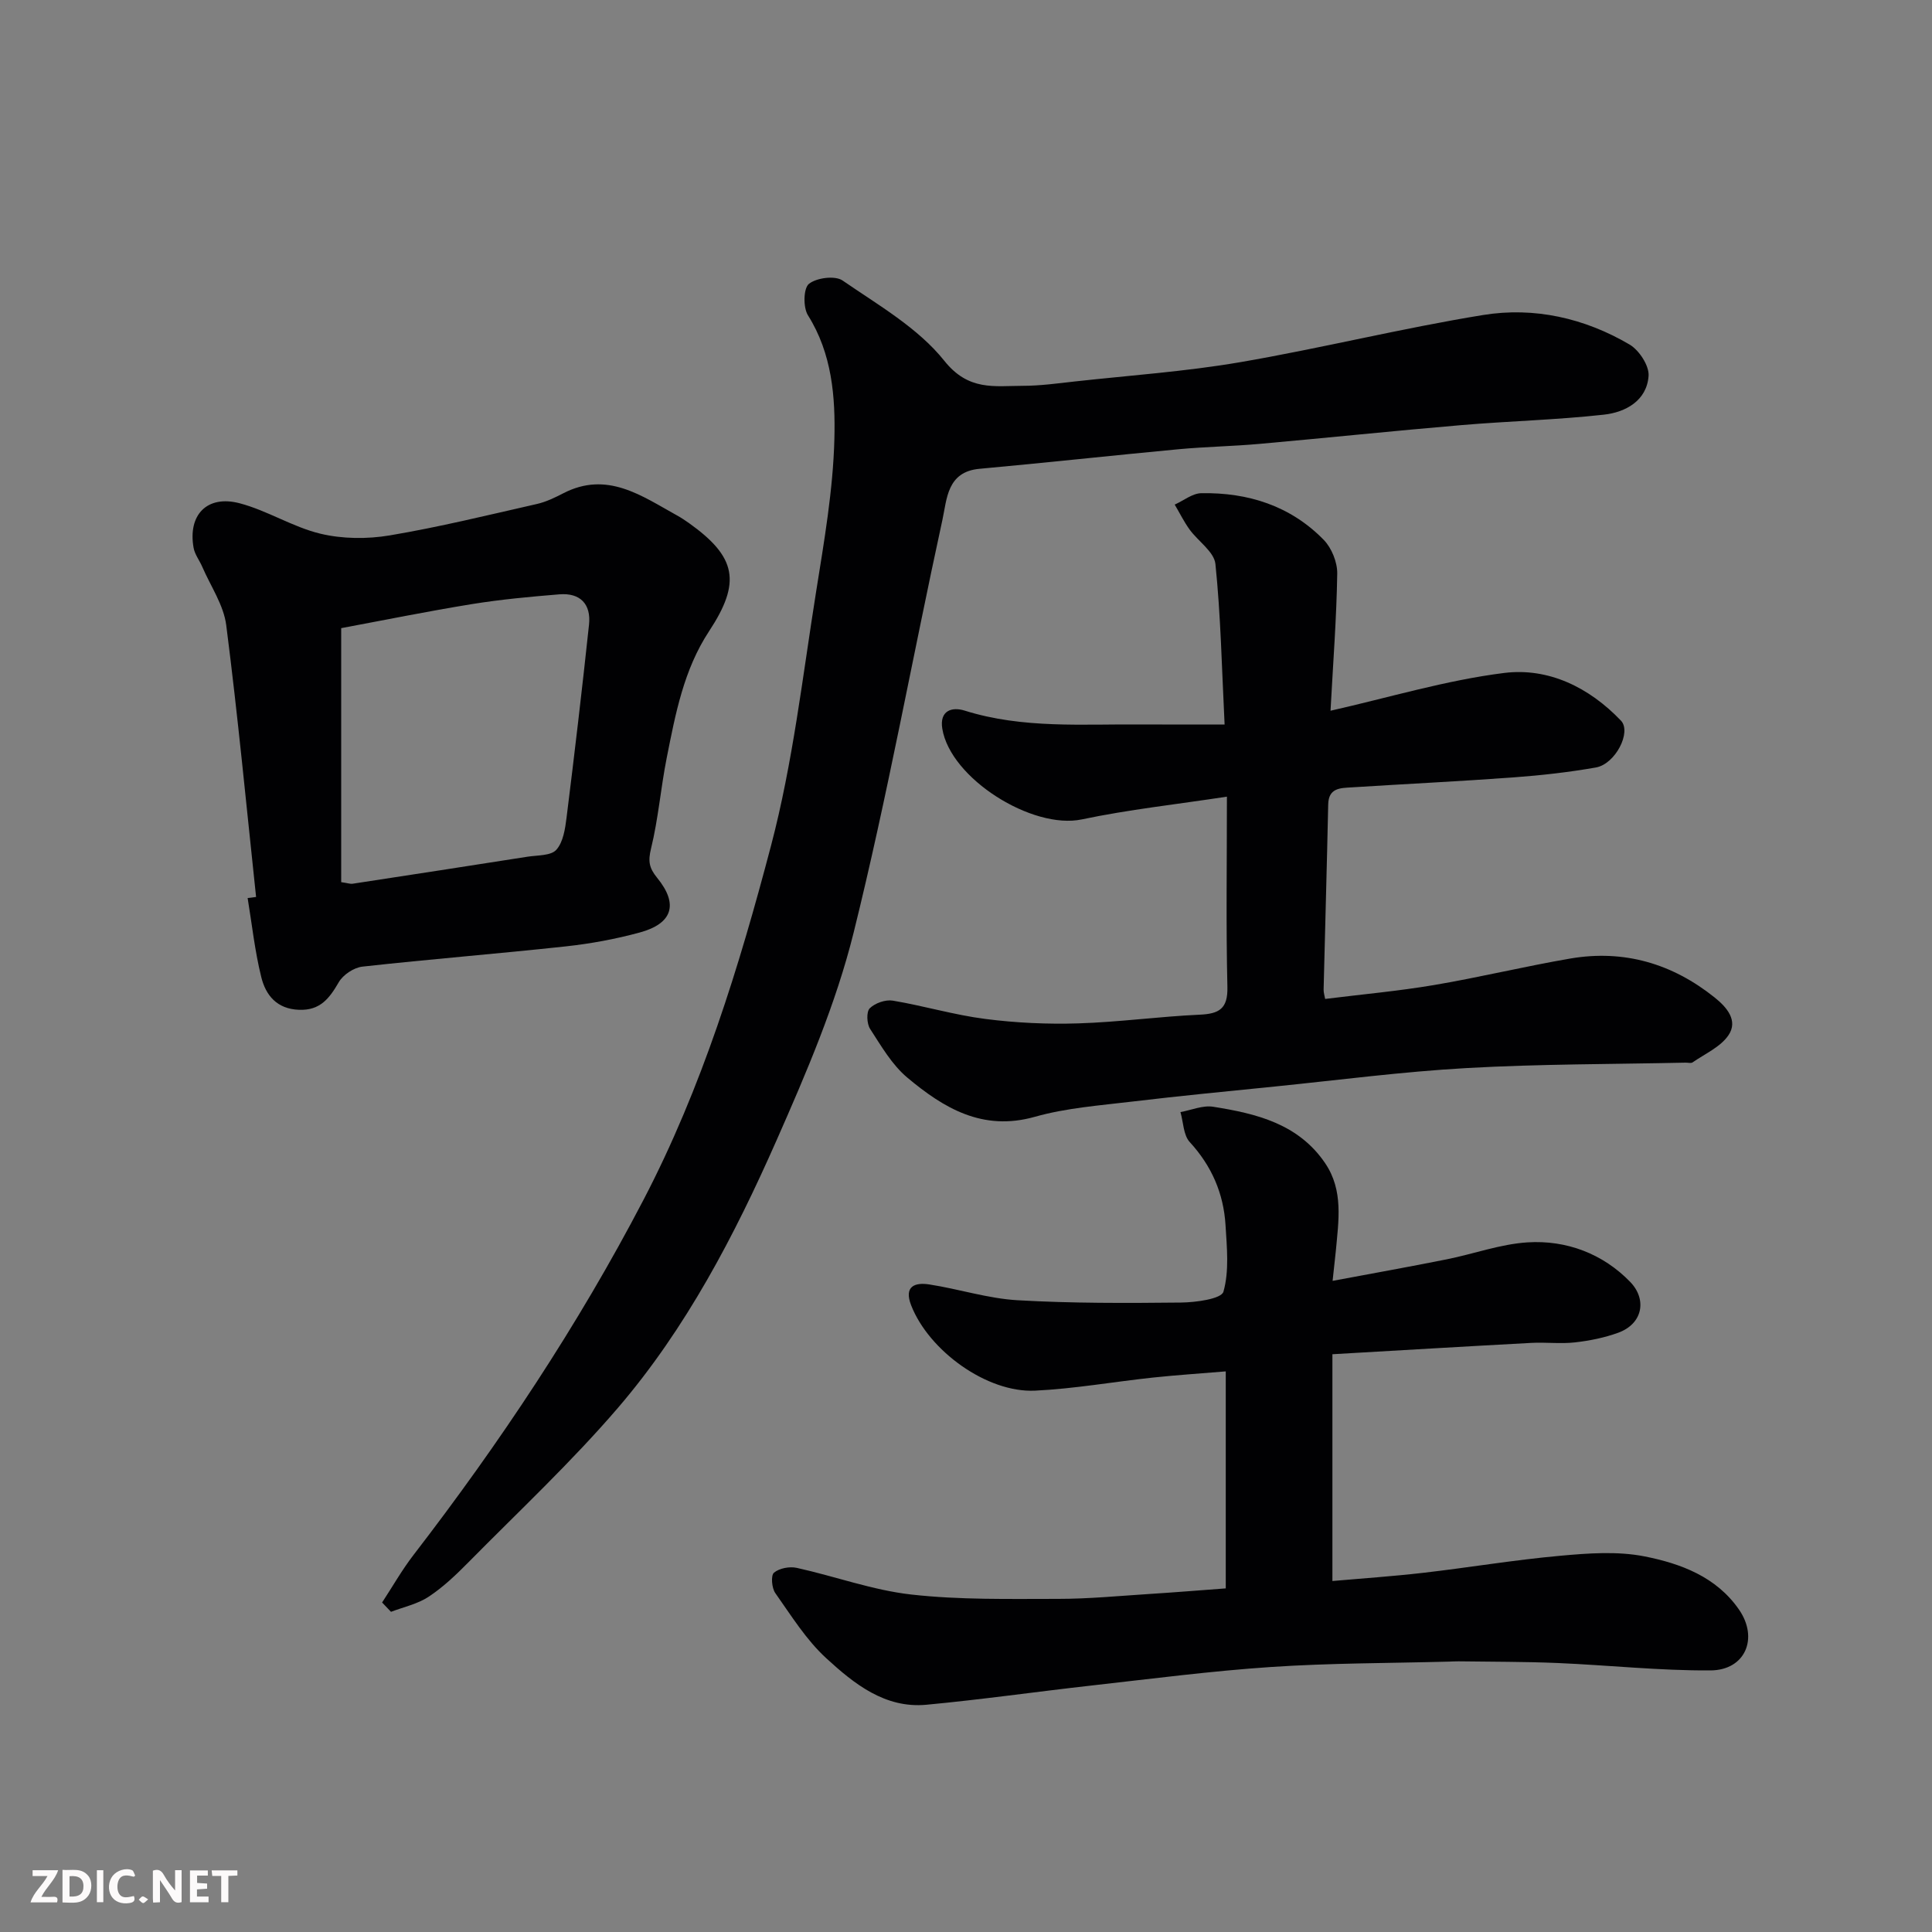
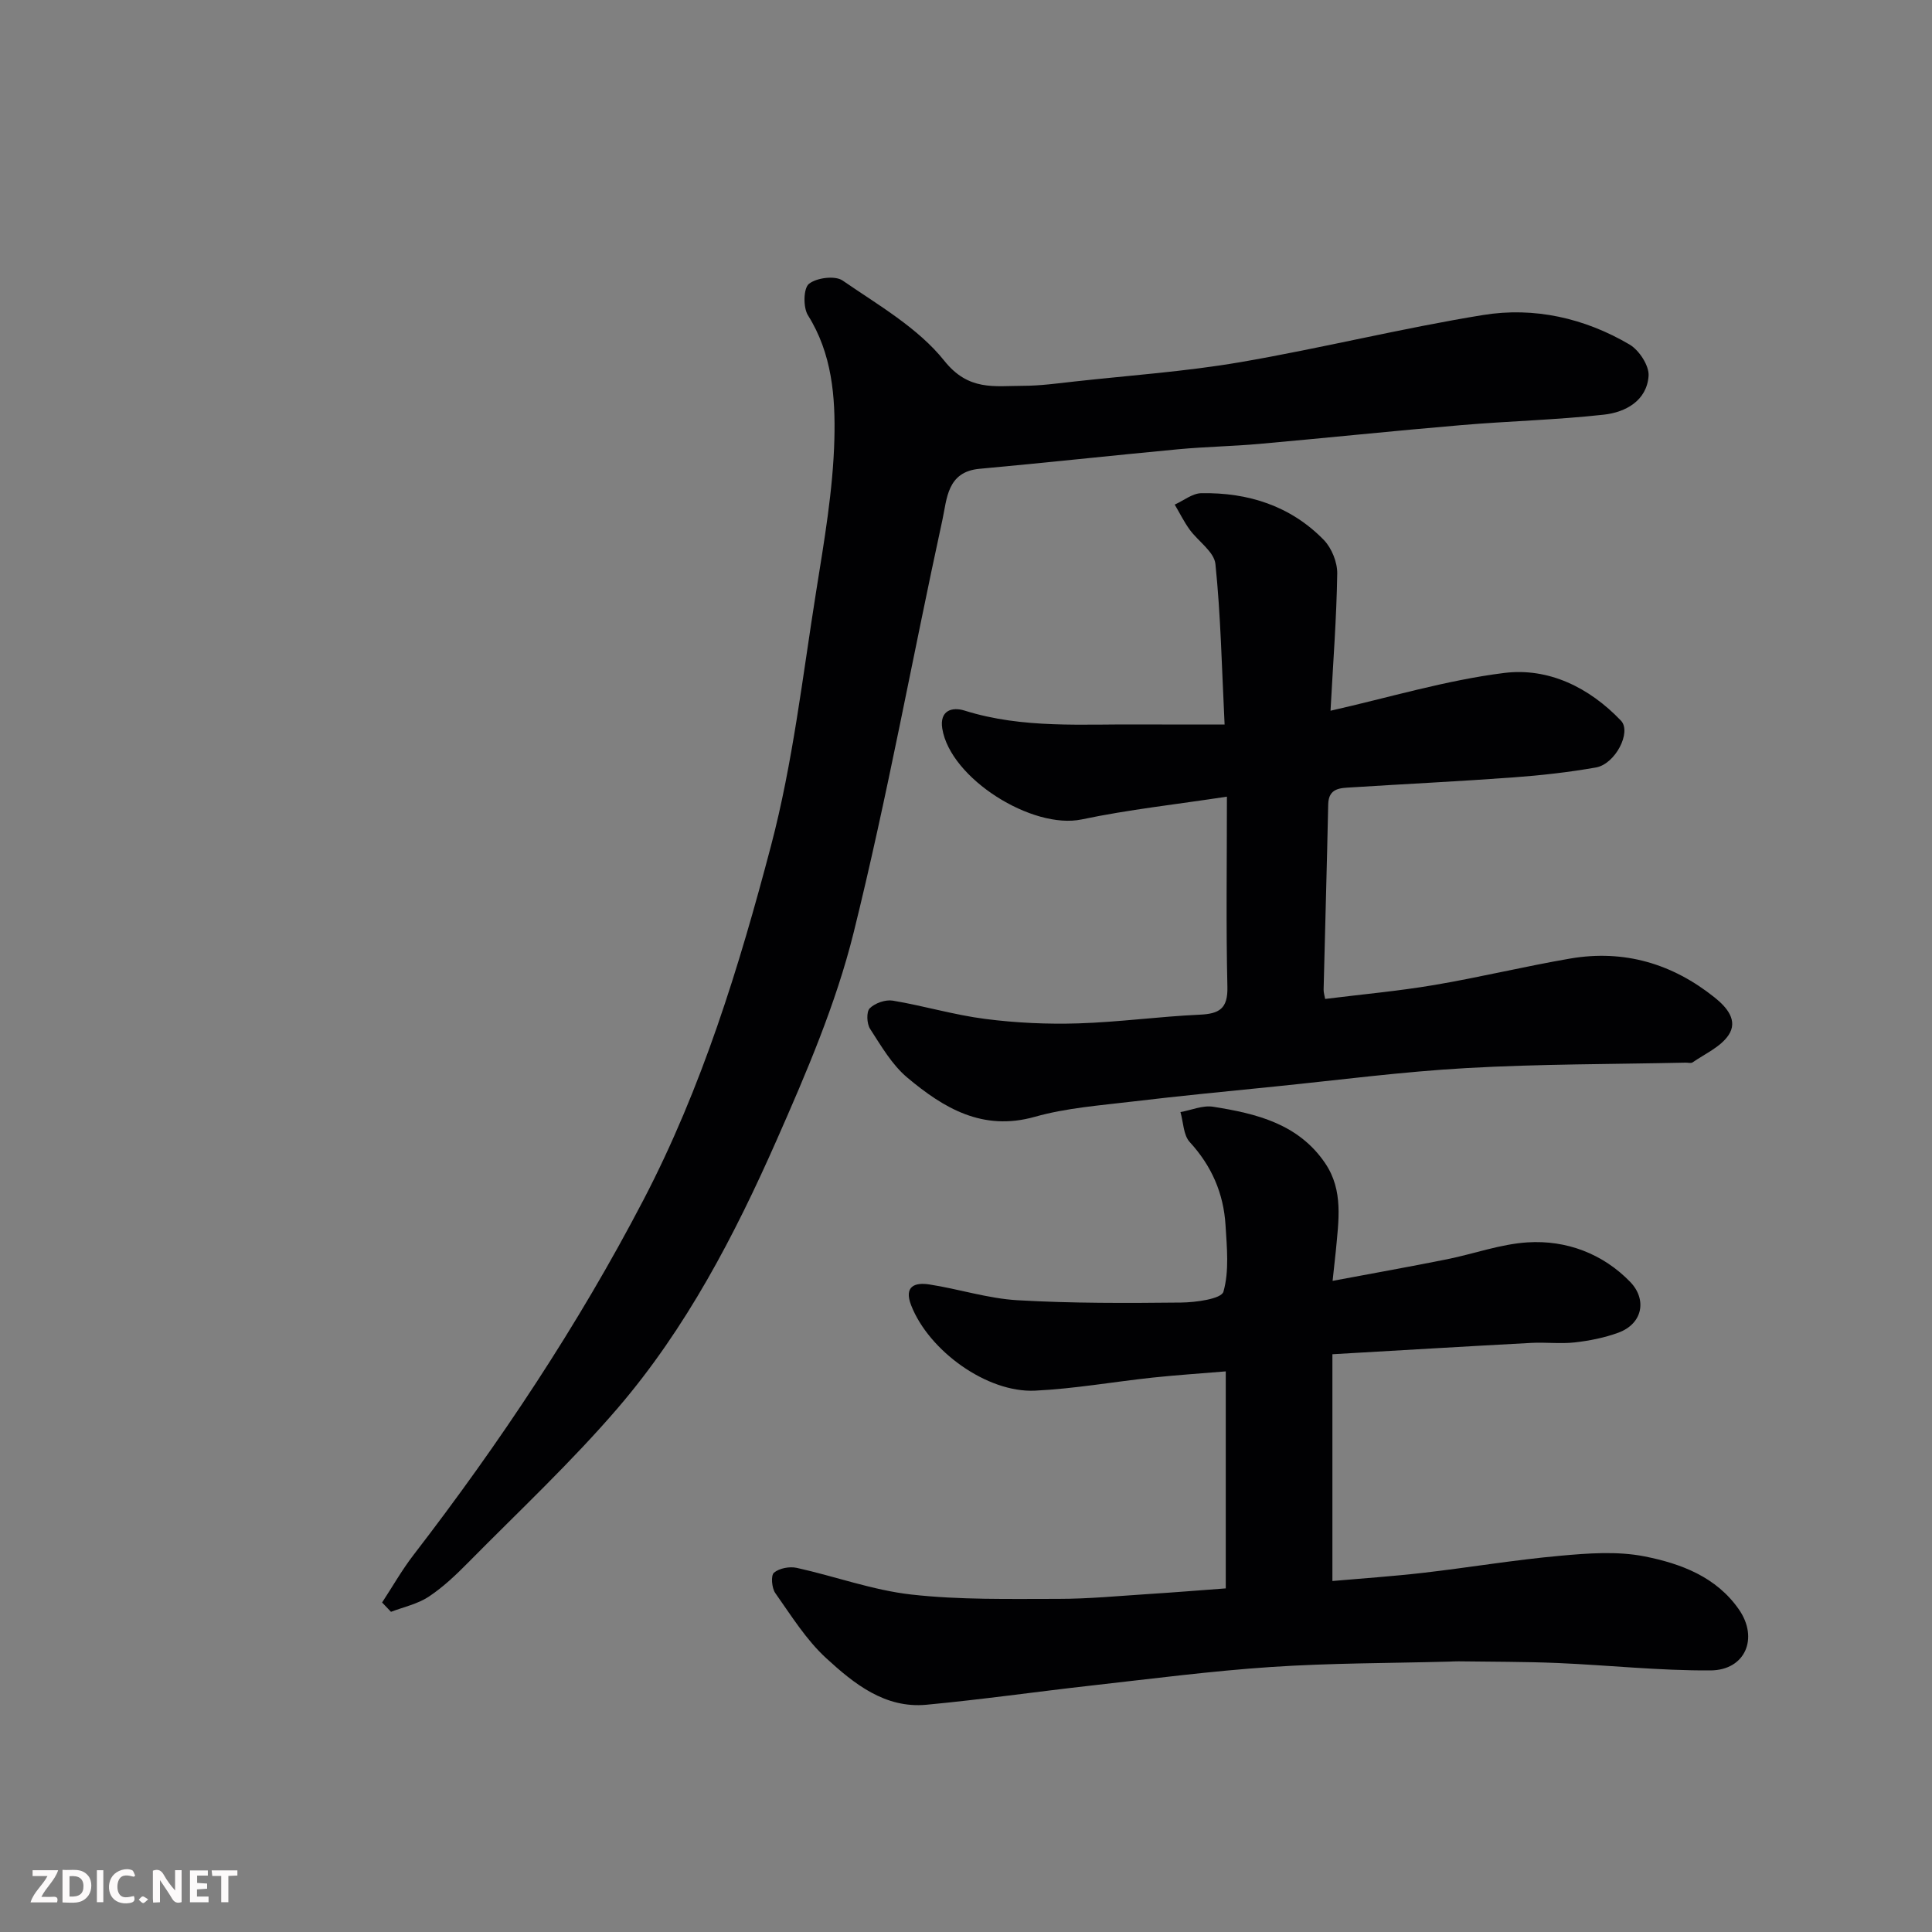
<svg xmlns="http://www.w3.org/2000/svg" enable-background="new 0 0 400 400" viewBox="0 0 400 400">
  <rect x="0" y="0" width="400" height="400" fill="#808080" stroke="none" />
  <path d="m79.11 331.78c2.16-3.29 4.11-6.74 6.51-9.85 17.87-23.2 34.03-47.48 47.59-73.48 12.14-23.28 19.81-48.23 26.43-73.39 4.51-17.13 6.52-34.95 9.32-52.51 1.67-10.5 3.52-21.09 3.79-31.67.22-8.69-.48-17.66-5.47-25.6-1.02-1.62-.95-5.59.2-6.51 1.58-1.27 5.41-1.76 6.97-.69 7.39 5.09 15.62 9.8 21.07 16.63 5.01 6.28 10.36 5.18 16.2 5.17 3.6 0 7.21-.5 10.8-.9 11.4-1.26 22.88-2.05 34.17-3.98 16.85-2.89 33.49-7.04 50.37-9.78 10.58-1.72 21 .63 30.32 6.11 1.99 1.17 4.1 4.4 3.94 6.51-.37 5.11-4.76 7.52-9.25 8.01-9.82 1.09-19.72 1.33-29.57 2.17-13.91 1.18-27.81 2.64-41.72 3.88-5.59.5-11.21.59-16.79 1.11-13.73 1.29-27.45 2.8-41.19 4.05-6.74.61-6.74 6.25-7.68 10.56-6.21 28.48-11.37 57.21-18.39 85.49-3.66 14.73-9.77 28.97-15.93 42.93-8.71 19.73-18.73 38.96-32.86 55.44-9.66 11.25-20.56 21.44-30.99 32.01-2.54 2.57-5.21 5.12-8.21 7.1-2.29 1.51-5.17 2.12-7.79 3.12-.6-.64-1.22-1.28-1.84-1.93z" fill="#010103" />
  <path d="m275.9 265.19c8.33-1.56 16-2.93 23.63-4.46 5.59-1.12 11.09-3.15 16.71-3.51 8.1-.52 15.66 2.38 21.28 8.19 3.48 3.6 2.64 8.65-2.49 10.52-2.86 1.04-5.95 1.66-8.98 2-2.96.33-6-.06-8.99.1-13.47.72-26.94 1.53-41.2 2.35v46.95c5.93-.52 12.41-.96 18.85-1.7 9.43-1.09 18.82-2.67 28.27-3.52 5.81-.53 11.89-.99 17.53.13 7.47 1.48 14.85 4.22 19.54 11.02 4.09 5.92 1.29 12.53-5.89 12.58-10.55.07-21.1-1.08-31.65-1.53-6.83-.29-13.68-.25-20.52-.35-.67-.01-1.33.04-2 .06-12.27.33-24.56.29-36.8 1.11-12.43.83-24.81 2.45-37.21 3.84-11.4 1.28-22.76 2.91-34.18 3.98-8.59.8-14.99-4.36-20.73-9.63-4.16-3.81-7.26-8.83-10.56-13.5-.73-1.04-.94-3.65-.27-4.21 1.1-.93 3.23-1.33 4.72-1 7.93 1.75 15.71 4.62 23.71 5.52 10.06 1.13 20.29.9 30.44.9 6.27 0 12.54-.61 18.8-1.01 5.23-.33 10.45-.76 15.87-1.16 0-14.92 0-29.53 0-44.93-5.1.43-10.1.75-15.08 1.28-8.14.87-16.25 2.32-24.42 2.71-9.95.47-21.98-8.27-25.64-17.68-1.54-3.96.8-4.77 3.76-4.31 6.12.94 12.15 2.92 18.28 3.27 11.24.65 22.53.6 33.8.48 3.09-.03 8.39-.75 8.82-2.25 1.22-4.3.71-9.18.43-13.8-.4-6.54-2.87-12.24-7.4-17.17-1.33-1.44-1.32-4.11-1.93-6.22 2.26-.4 4.62-1.44 6.76-1.1 8.94 1.41 17.68 3.52 23.22 11.72 3.8 5.63 2.75 11.92 2.19 18.12-.19 1.86-.41 3.75-.67 6.21z" fill="#010103" />
  <path d="m275.47 147.15c12.09-2.73 23.89-6.31 35.94-7.82 9.19-1.15 17.64 3 24.19 9.87 2.25 2.36-1.17 9-5.19 9.7-5.63.99-11.34 1.63-17.05 2.05-11.19.82-22.4 1.36-33.59 2.07-2.27.14-4.71.1-4.78 3.53-.27 12.77-.64 25.53-.95 38.3-.02.64.2 1.29.32 1.97 7.59-.95 15.09-1.62 22.5-2.87 9.47-1.6 18.82-3.88 28.28-5.5 11.11-1.89 21.1 1.05 29.87 8.08 2.49 1.99 4.92 4.77 2.84 7.82-1.66 2.43-4.85 3.82-7.41 5.6-.34.24-.98.04-1.48.06-15.1.33-30.22.27-45.29 1.12-13.27.74-26.48 2.48-39.71 3.82-9.8.99-19.61 1.93-29.38 3.1-6.81.82-13.77 1.32-20.32 3.17-10.83 3.06-18.89-1.81-26.42-8.12-3.17-2.66-5.4-6.54-7.7-10.09-.69-1.07-.79-3.53-.07-4.25 1.09-1.08 3.25-1.84 4.77-1.59 6.42 1.07 12.71 2.97 19.15 3.79 6.36.82 12.86 1.12 19.27.92 8.38-.26 16.73-1.42 25.11-1.8 4.05-.18 5.86-1.22 5.75-5.75-.3-12.61-.1-25.24-.1-39.39-10.48 1.6-20.37 2.67-30.05 4.71-10.23 2.15-27.2-8.45-28.88-18.79-.6-3.73 1.98-4.57 4.62-3.74 12.1 3.8 24.52 2.76 36.87 2.87 5.25.04 10.5.01 16.96.01-.59-11.89-.8-22.61-1.9-33.23-.26-2.53-3.58-4.7-5.35-7.14-1.17-1.62-2.06-3.44-3.08-5.16 1.84-.82 3.66-2.33 5.51-2.36 9.69-.17 18.48 2.62 25.36 9.68 1.63 1.68 2.81 4.61 2.78 6.95-.14 9.18-.85 18.34-1.39 28.41z" fill="#010103" />
-   <path d="m53.02 185.71c-2-18.76-3.78-37.56-6.18-56.27-.53-4.17-3.23-8.07-4.96-12.08-.57-1.33-1.56-2.57-1.8-3.95-1.21-6.79 2.77-10.98 9.51-9.22 5.73 1.5 10.98 4.91 16.72 6.3 4.58 1.1 9.71 1.14 14.37.36 10.24-1.72 20.36-4.21 30.5-6.51 1.88-.43 3.69-1.31 5.42-2.2 9.08-4.7 16.21.5 23.56 4.57.85.47 1.67 1.01 2.46 1.57 9.88 7.04 10.87 12.26 4.19 22.4-5.25 7.97-6.96 17.12-8.77 26.21-1.24 6.23-1.74 12.63-3.25 18.79-.64 2.62-.41 4.01 1.27 6.07 4.46 5.46 3.19 9.47-3.63 11.32-5 1.36-10.15 2.31-15.3 2.87-14.02 1.52-28.09 2.64-42.1 4.19-1.77.2-3.99 1.68-4.88 3.21-1.94 3.33-3.82 5.89-8.23 5.73-4.63-.17-6.9-3.03-7.83-6.78-1.33-5.36-1.92-10.9-2.82-16.36.59-.07 1.17-.15 1.75-.22zm17.62-3.07c1.39.2 1.89.4 2.35.33 12.08-1.85 24.17-3.7 36.24-5.6 2.06-.32 4.83-.18 5.95-1.43 1.43-1.59 1.83-4.35 2.12-6.67 1.66-13.3 3.23-26.62 4.65-39.95.45-4.23-1.81-6.62-6.13-6.27-6.03.49-12.07 1.05-18.04 2.01-9.25 1.5-18.44 3.37-27.14 4.99z" fill="#010103" />
  <g fill="#fcfafa">
    <path d="m37.59 393.81c-.92.31-1.52.05-2-.78-.7-1.2-1.52-2.34-2.47-3.78v4.59c-.55.03-.95.05-1.41.07-.03-.37-.06-.64-.06-.91 0-1.91 0-3.81 0-5.7 1.13-.41 1.77-.03 2.29.91.62 1.11 1.38 2.14 2.31 3.19v-4.2h1.35v6.61z" />
    <path d="m12.94 393.88v-6.75c1.9.19 3.93-.54 5.37 1.29.8 1.01.78 2.88.03 3.97-1.37 1.97-3.4 1.51-5.4 1.49m1.45-1.22c2.04.12 2.92-.58 2.89-2.21-.03-1.51-.98-2.19-2.89-2z" />
    <path d="m11.81 393.87h-5.49c.68-2.18 2.47-3.48 3.51-5.45h-3.08v-1.21h5.29c-.71 2.13-2.44 3.48-3.47 5.51.86 0 1.63.04 2.39-.01.79-.05 1.14.21.85 1.16" />
    <path d="m39.33 393.86v-6.61h3.7v1.07h-2.22v1.52c.68.04 1.34.09 2.07.13v1.07c-.72.05-1.38.09-2.1.14v1.48h2.4v1.19h-3.84z" />
    <path d="m27.71 388.56c-1.15-.3-2.46-.61-3.1.64-.37.73-.41 1.93-.06 2.67.63 1.35 1.99.93 3.17.68.35.94-.01 1.32-.93 1.46-1.62.25-3.05-.27-3.76-1.48-.73-1.24-.6-3.03.31-4.17.88-1.11 2.71-1.7 4-1.16.32.13.44.74.65 1.12-.1.08-.19.16-.28.24" />
    <path d="m49.15 387.24v1.07c-.59.02-1.17.05-1.87.08v5.44h-1.48v-5.44h-1.85c-.05-.4-.08-.73-.13-1.15z" />
    <path d="m20.06 387.21h1.33v6.62h-1.33z" />
    <path d="m30.68 393.25c-.49.38-.8.79-1.05.76-.32-.05-.6-.45-.9-.7.26-.24.51-.64.8-.67.29-.04.62.3 1.15.61" />
  </g>
</svg>